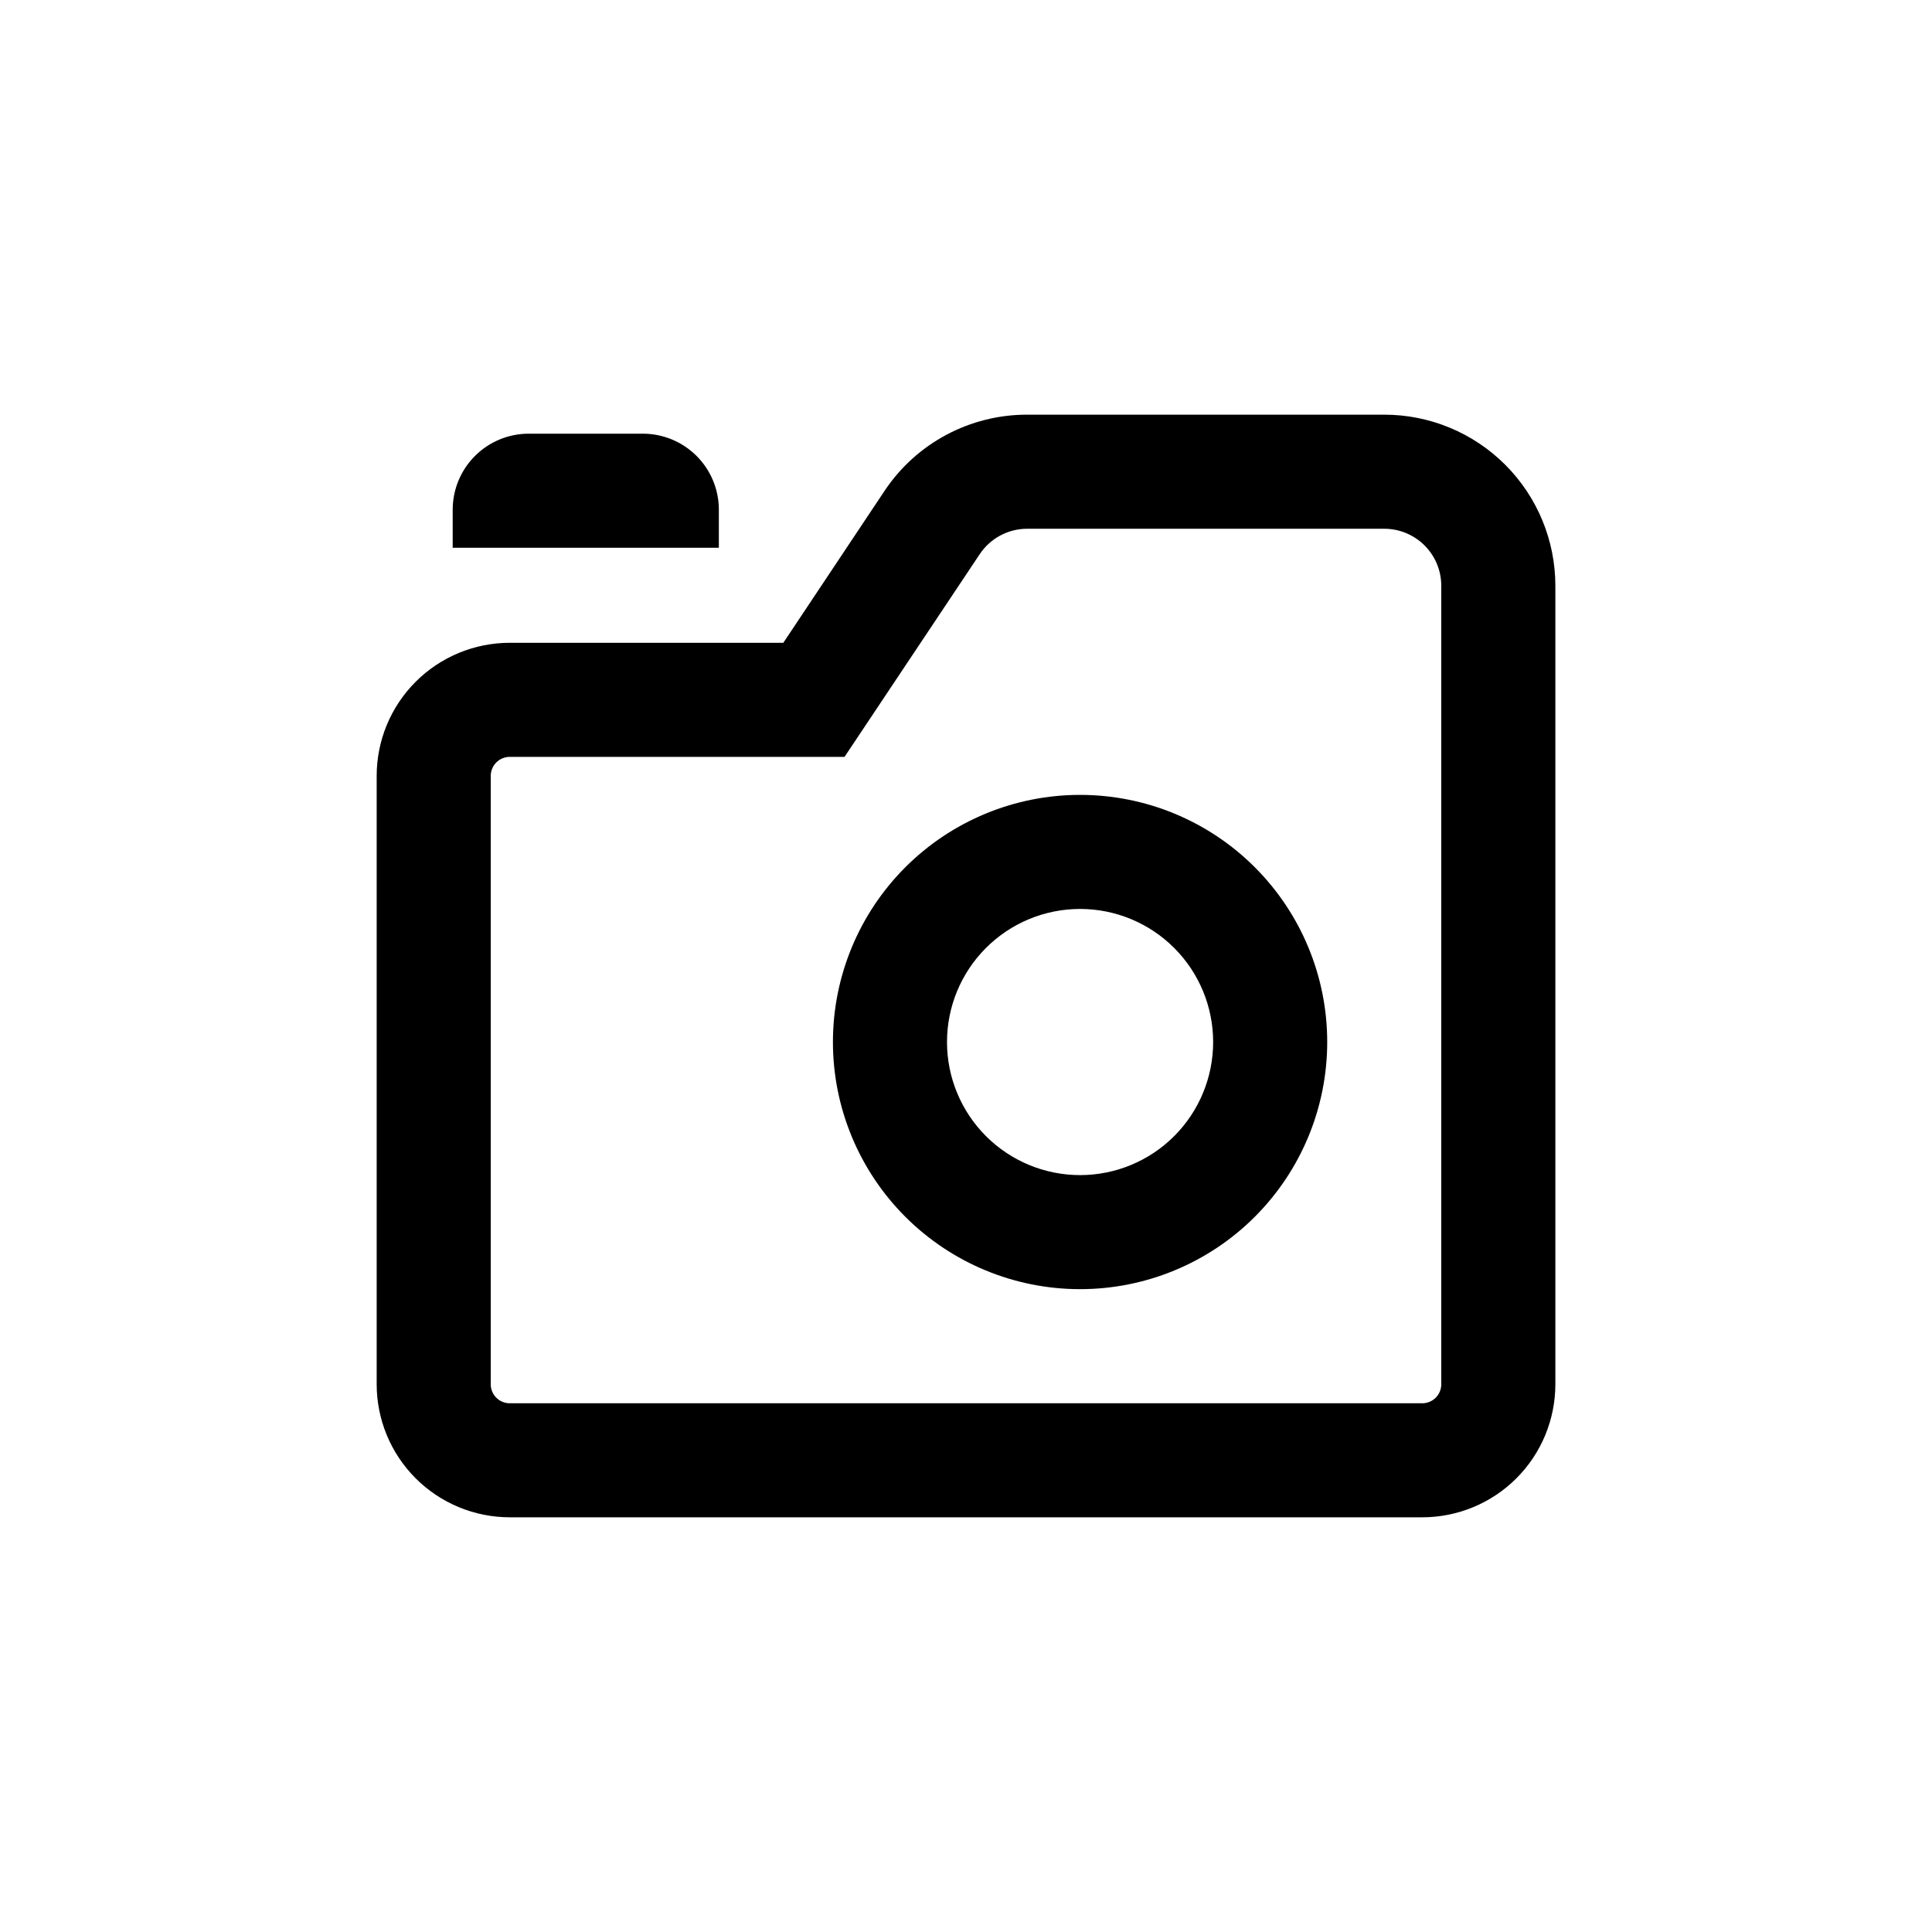
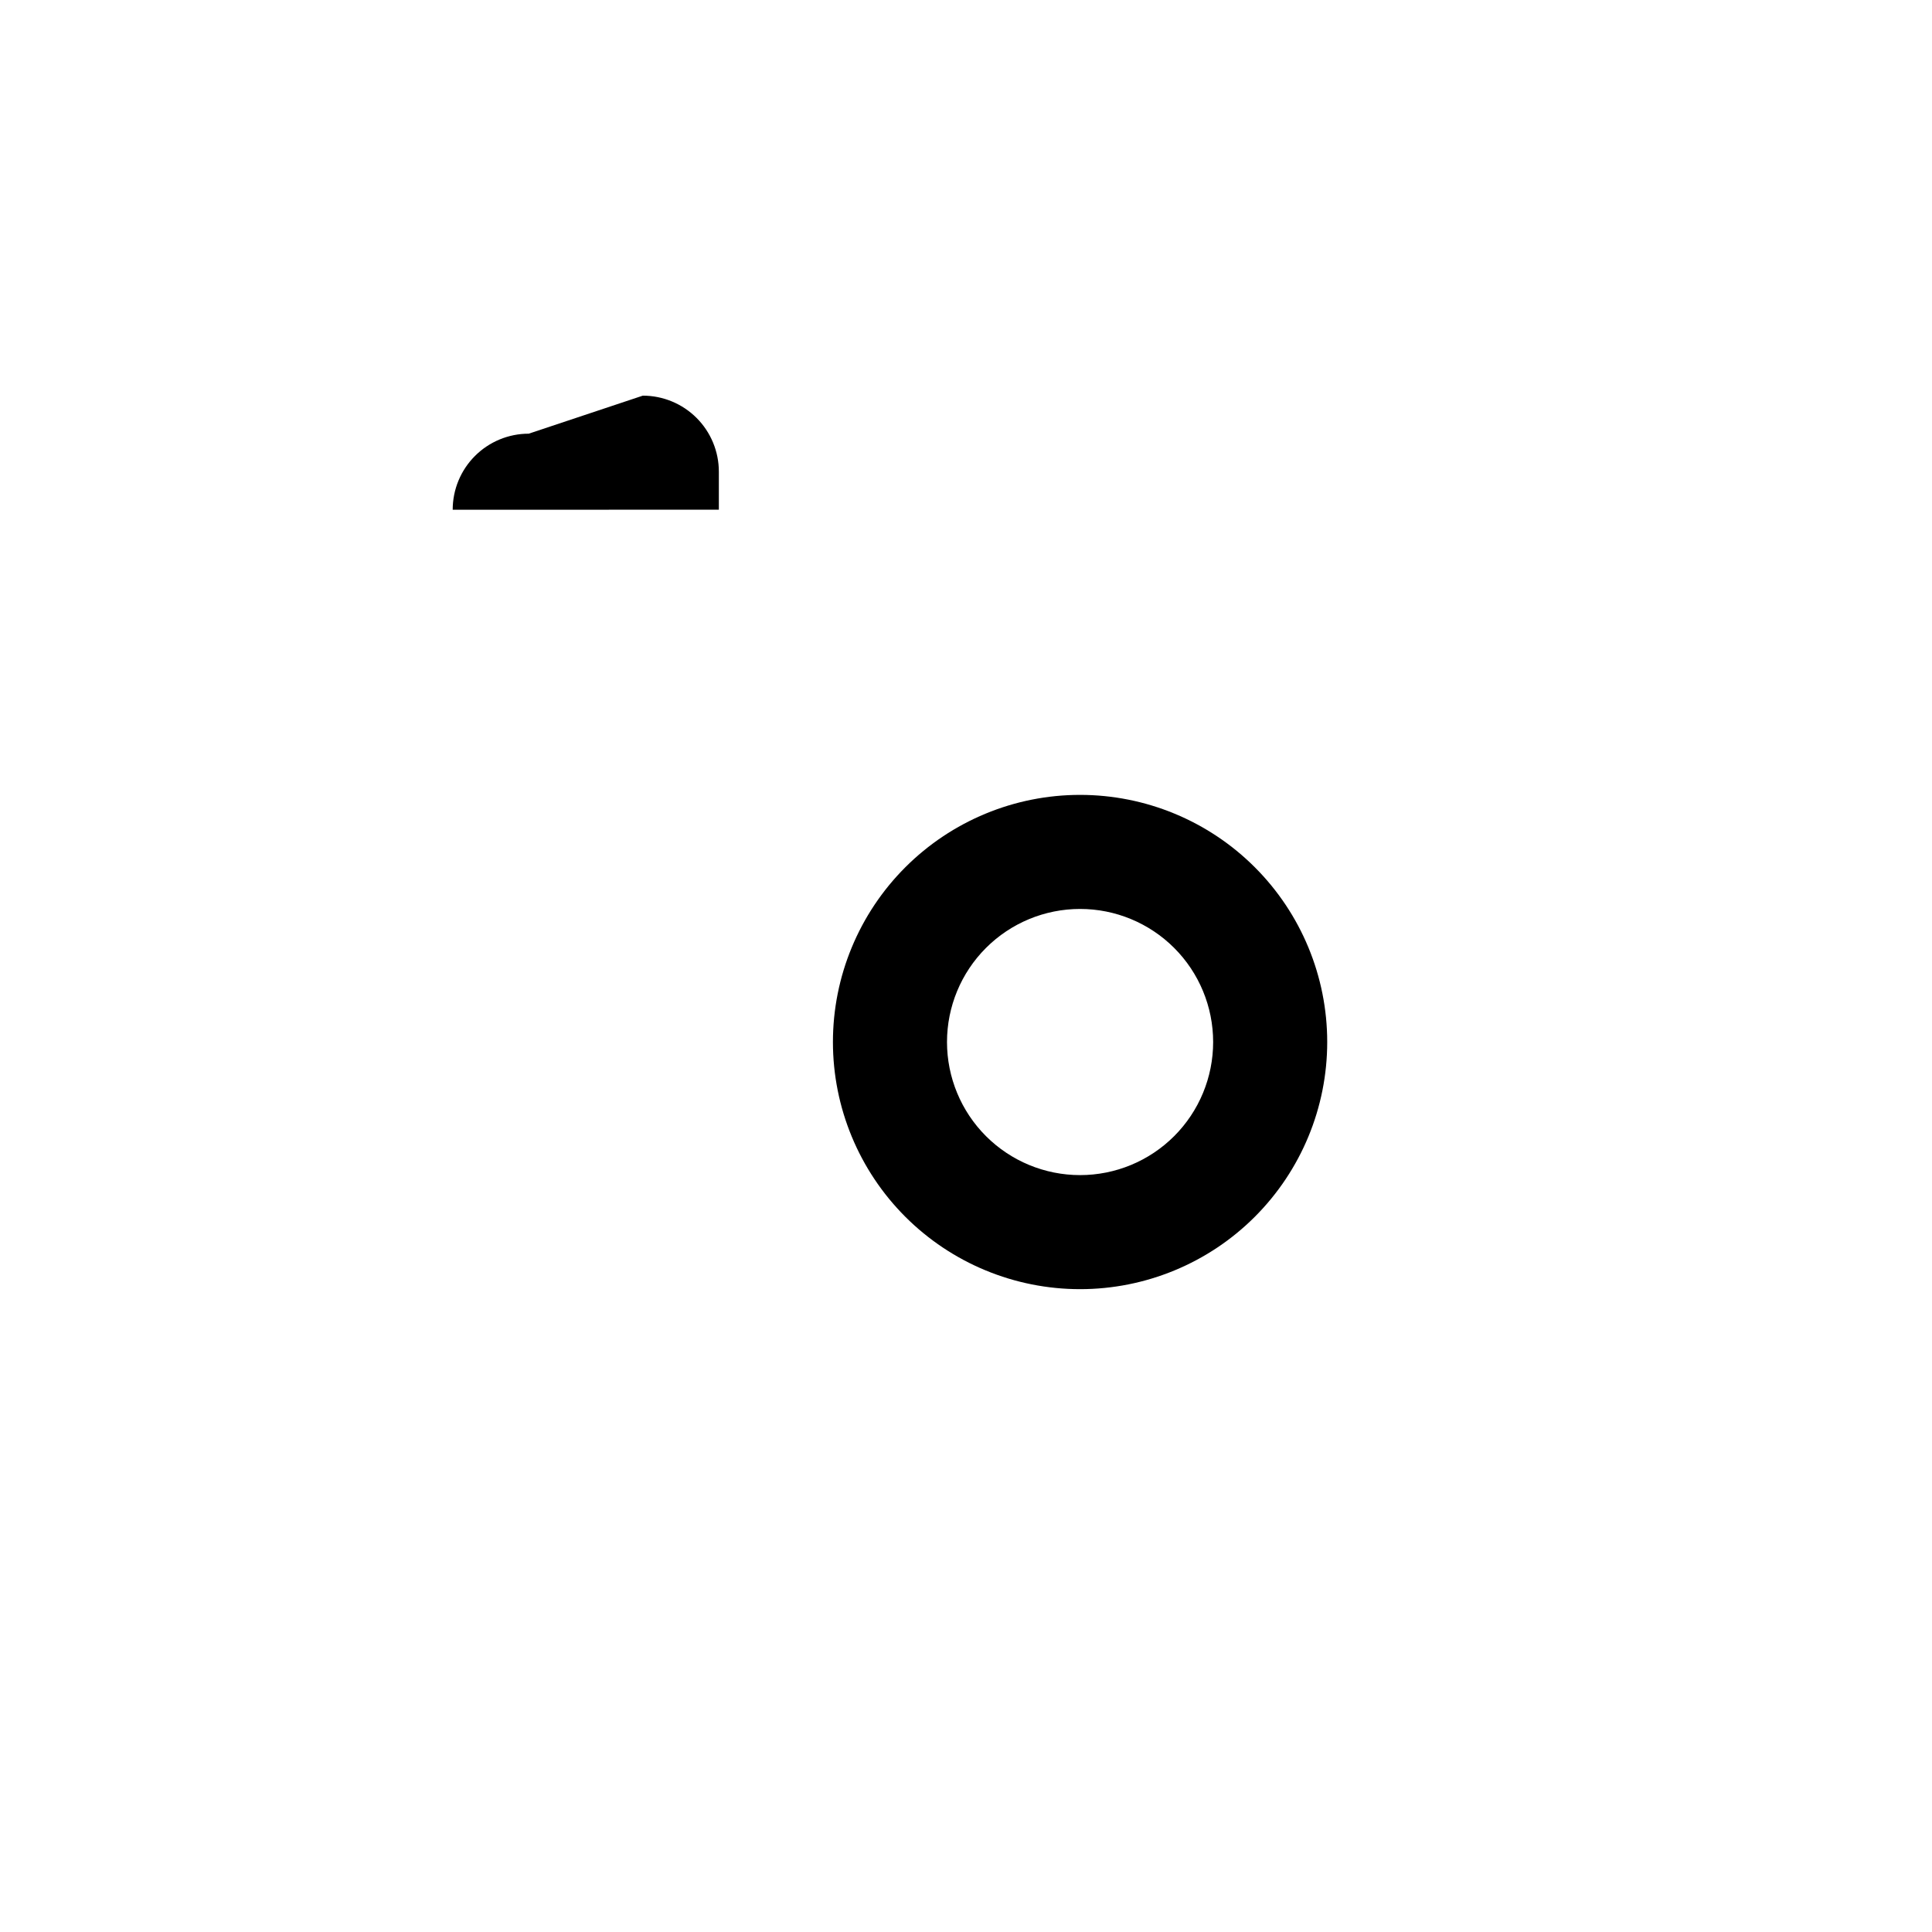
<svg xmlns="http://www.w3.org/2000/svg" fill="#000000" width="800px" height="800px" version="1.1" viewBox="144 144 512 512">
  <g>
-     <path d="m279.09 546.1h241.83c9.352 0 18.32-3.715 24.938-10.328 6.613-6.613 10.328-15.582 10.328-24.938v-211.6c0-12.027-4.777-23.559-13.281-32.062-8.504-8.504-20.035-13.281-32.062-13.281h-94.664c-15.156-0.012-29.316 7.551-37.738 20.152l-26.852 40.305h-72.496c-9.355 0-18.324 3.715-24.938 10.328-6.617 6.613-10.332 15.586-10.332 24.938v161.22c0 9.355 3.715 18.324 10.332 24.938 6.613 6.613 15.582 10.328 24.938 10.328zm-5.039-196.48c0-2.781 2.254-5.039 5.039-5.039h88.719l35.82-53.707v0.004c2.793-4.207 7.5-6.738 12.547-6.754h94.664c4.008 0 7.856 1.594 10.688 4.43 2.836 2.832 4.426 6.676 4.426 10.688v211.6c0 1.336-0.527 2.617-1.473 3.562-0.945 0.945-2.227 1.477-3.562 1.477h-241.83c-2.785 0-5.039-2.258-5.039-5.039z" />
    <path d="m430.23 485.64c17.371 0 34.031-6.898 46.312-19.18 12.281-12.285 19.184-28.945 19.184-46.312 0-17.371-6.902-34.031-19.184-46.312-12.281-12.285-28.941-19.184-46.312-19.184-17.371 0-34.027 6.898-46.312 19.184-12.281 12.281-19.184 28.941-19.184 46.312 0 17.367 6.902 34.027 19.184 46.312 12.285 12.281 28.941 19.18 46.312 19.18zm0-100.76c9.355 0 18.324 3.719 24.938 10.332 6.613 6.613 10.328 15.582 10.328 24.938 0 9.352-3.715 18.32-10.328 24.938-6.613 6.613-15.582 10.328-24.938 10.328-9.352 0-18.324-3.715-24.938-10.328-6.613-6.617-10.328-15.586-10.328-24.938 0-9.355 3.715-18.324 10.328-24.938 6.613-6.613 15.586-10.332 24.938-10.332z" />
-     <path d="m284.12 258.93c-5.344 0-10.469 2.121-14.25 5.902-3.777 3.777-5.902 8.902-5.902 14.25v10.078l70.535-0.004v-10.074c0-5.348-2.125-10.473-5.902-14.25-3.781-3.781-8.906-5.902-14.25-5.902z" />
+     <path d="m284.12 258.93c-5.344 0-10.469 2.121-14.25 5.902-3.777 3.777-5.902 8.902-5.902 14.25l70.535-0.004v-10.074c0-5.348-2.125-10.473-5.902-14.25-3.781-3.781-8.906-5.902-14.25-5.902z" />
  </g>
</svg>